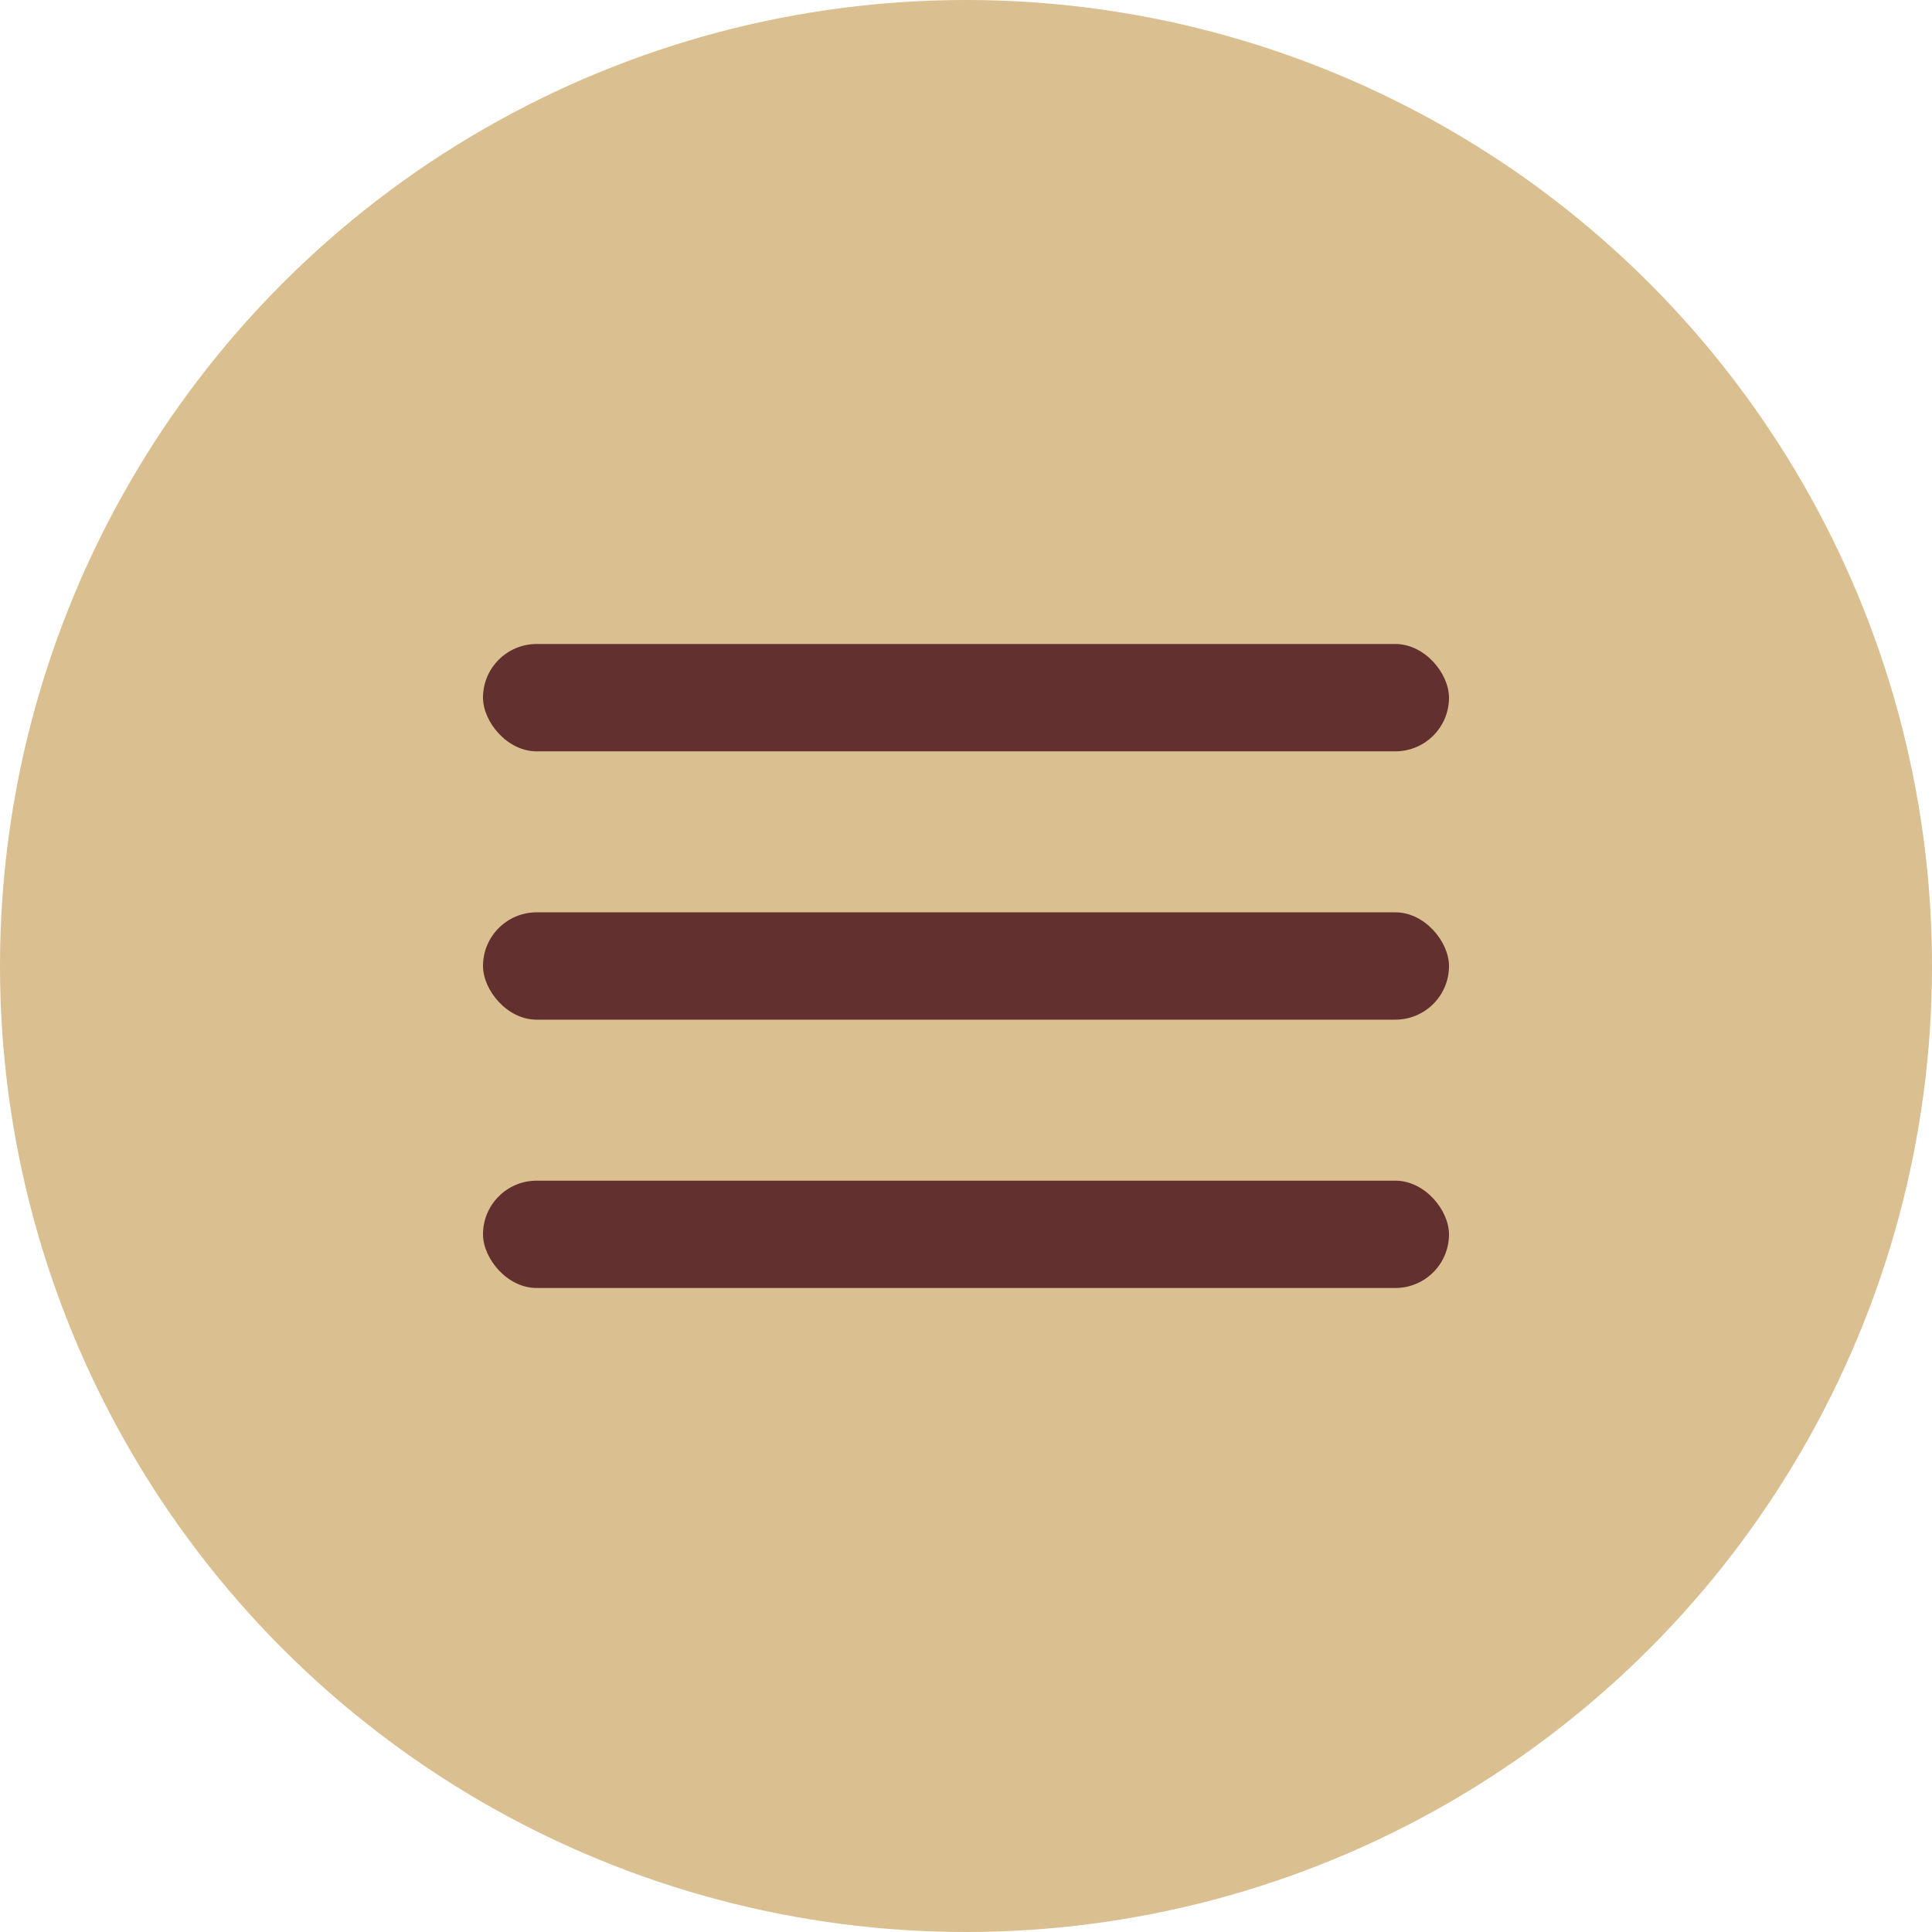
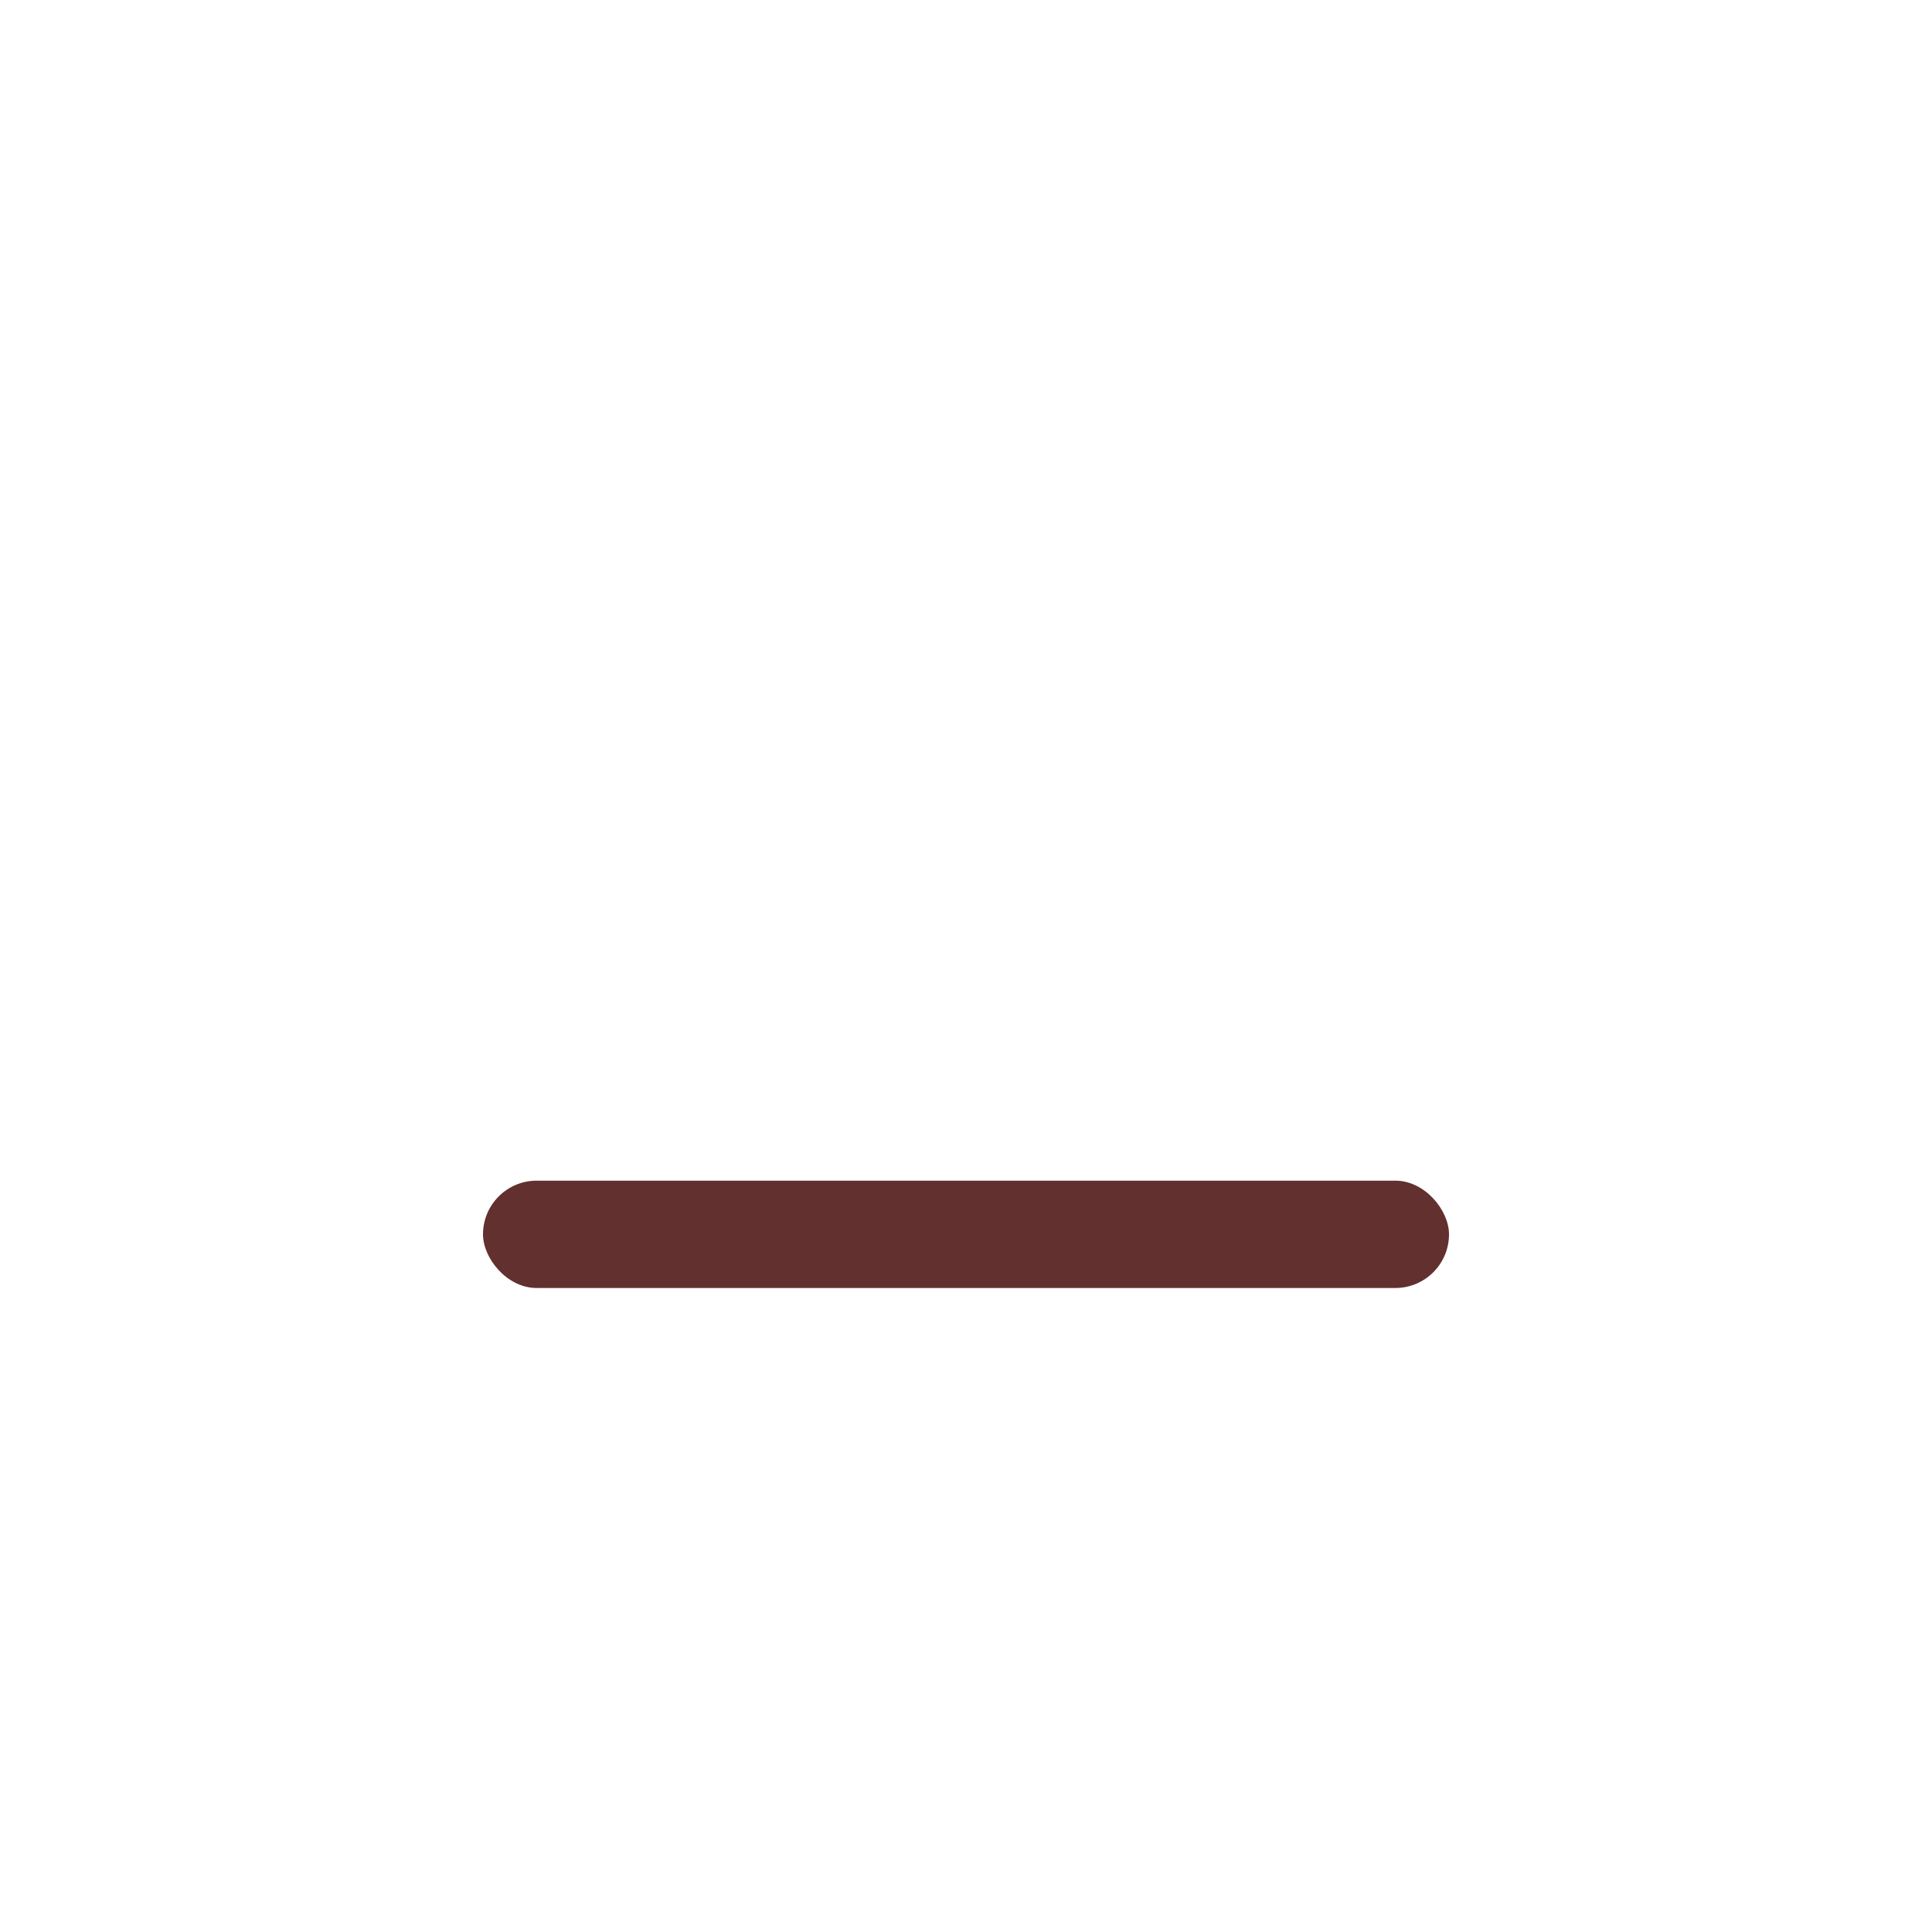
<svg xmlns="http://www.w3.org/2000/svg" width="36" height="36" viewBox="0 0 36 36" fill="none">
-   <circle cx="18" cy="18" r="18" fill="#DABF90" />
  <rect x="9" y="22" width="18" height="2" rx="1" fill="#62302F" />
-   <rect x="9" y="17" width="18" height="2" rx="1" fill="#62302F" />
-   <rect x="9" y="12" width="18" height="2" rx="1" fill="#62302F" />
</svg>